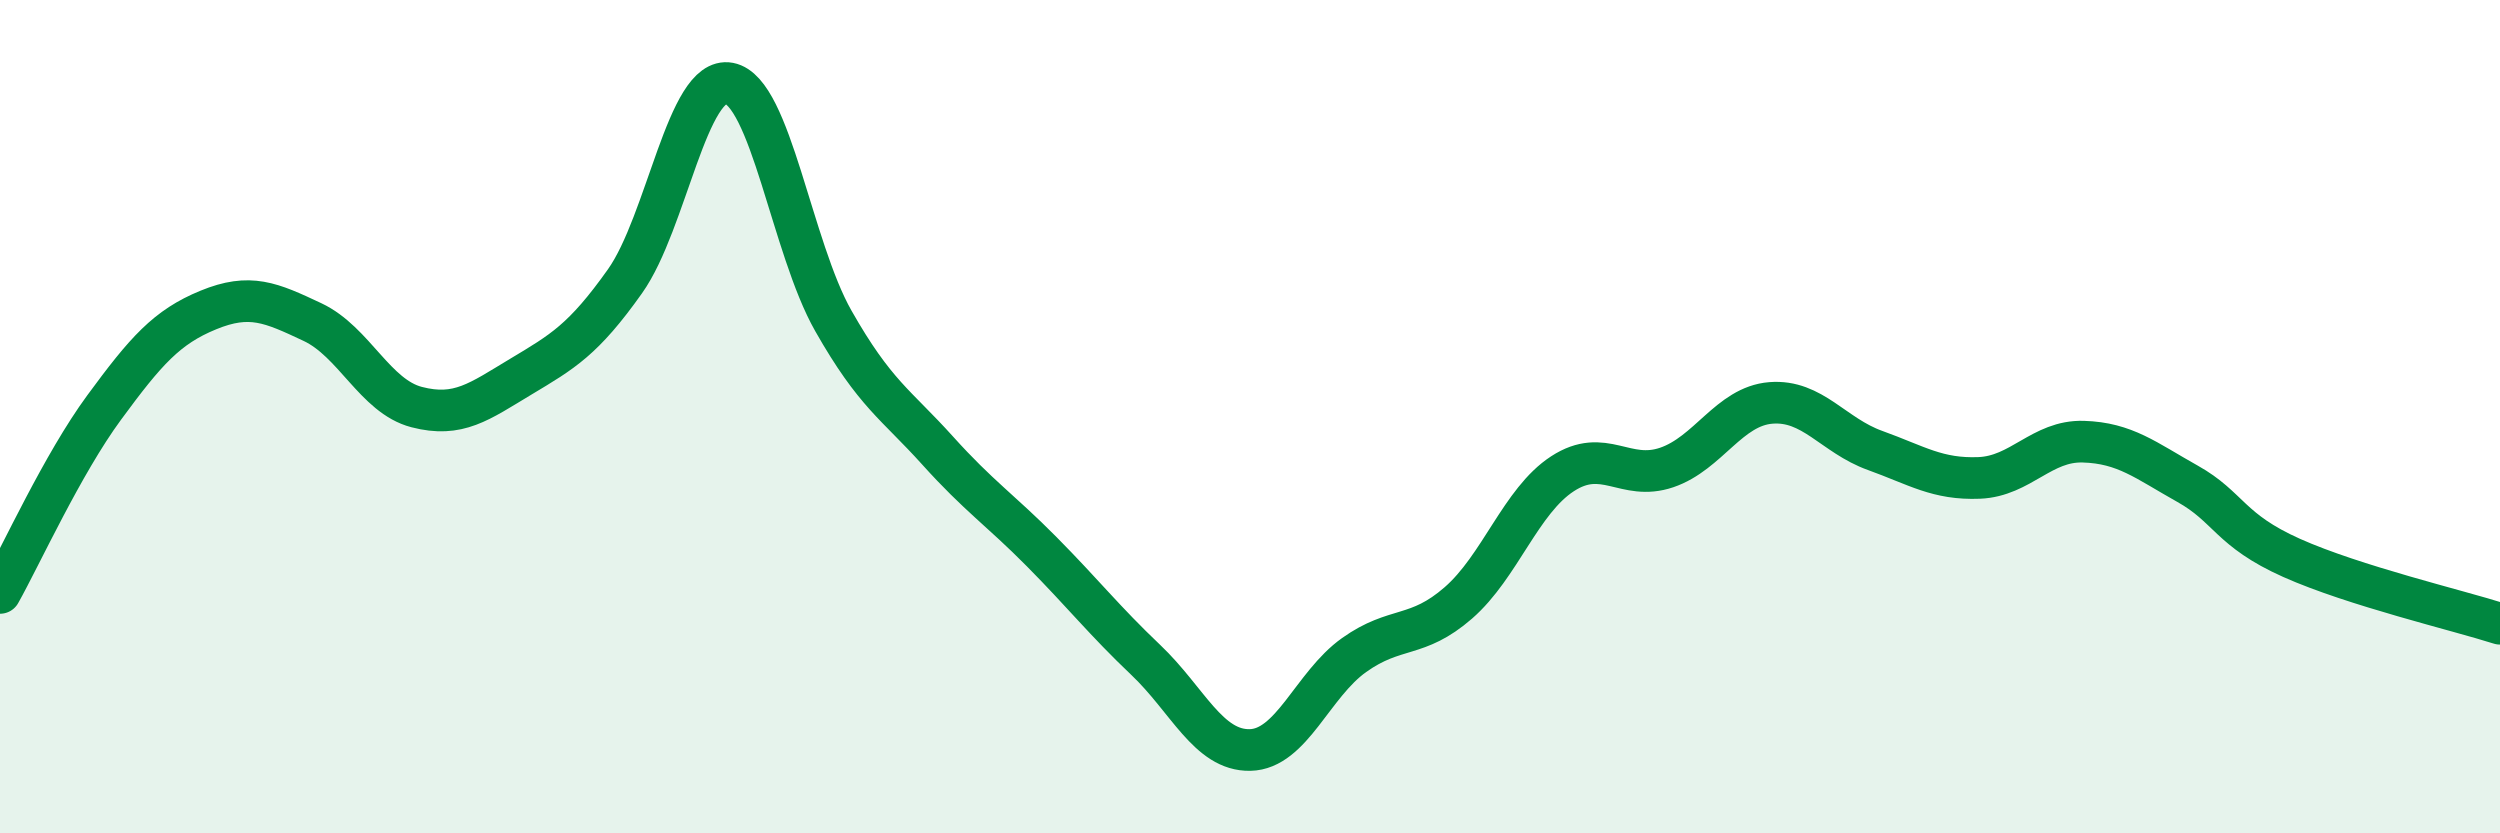
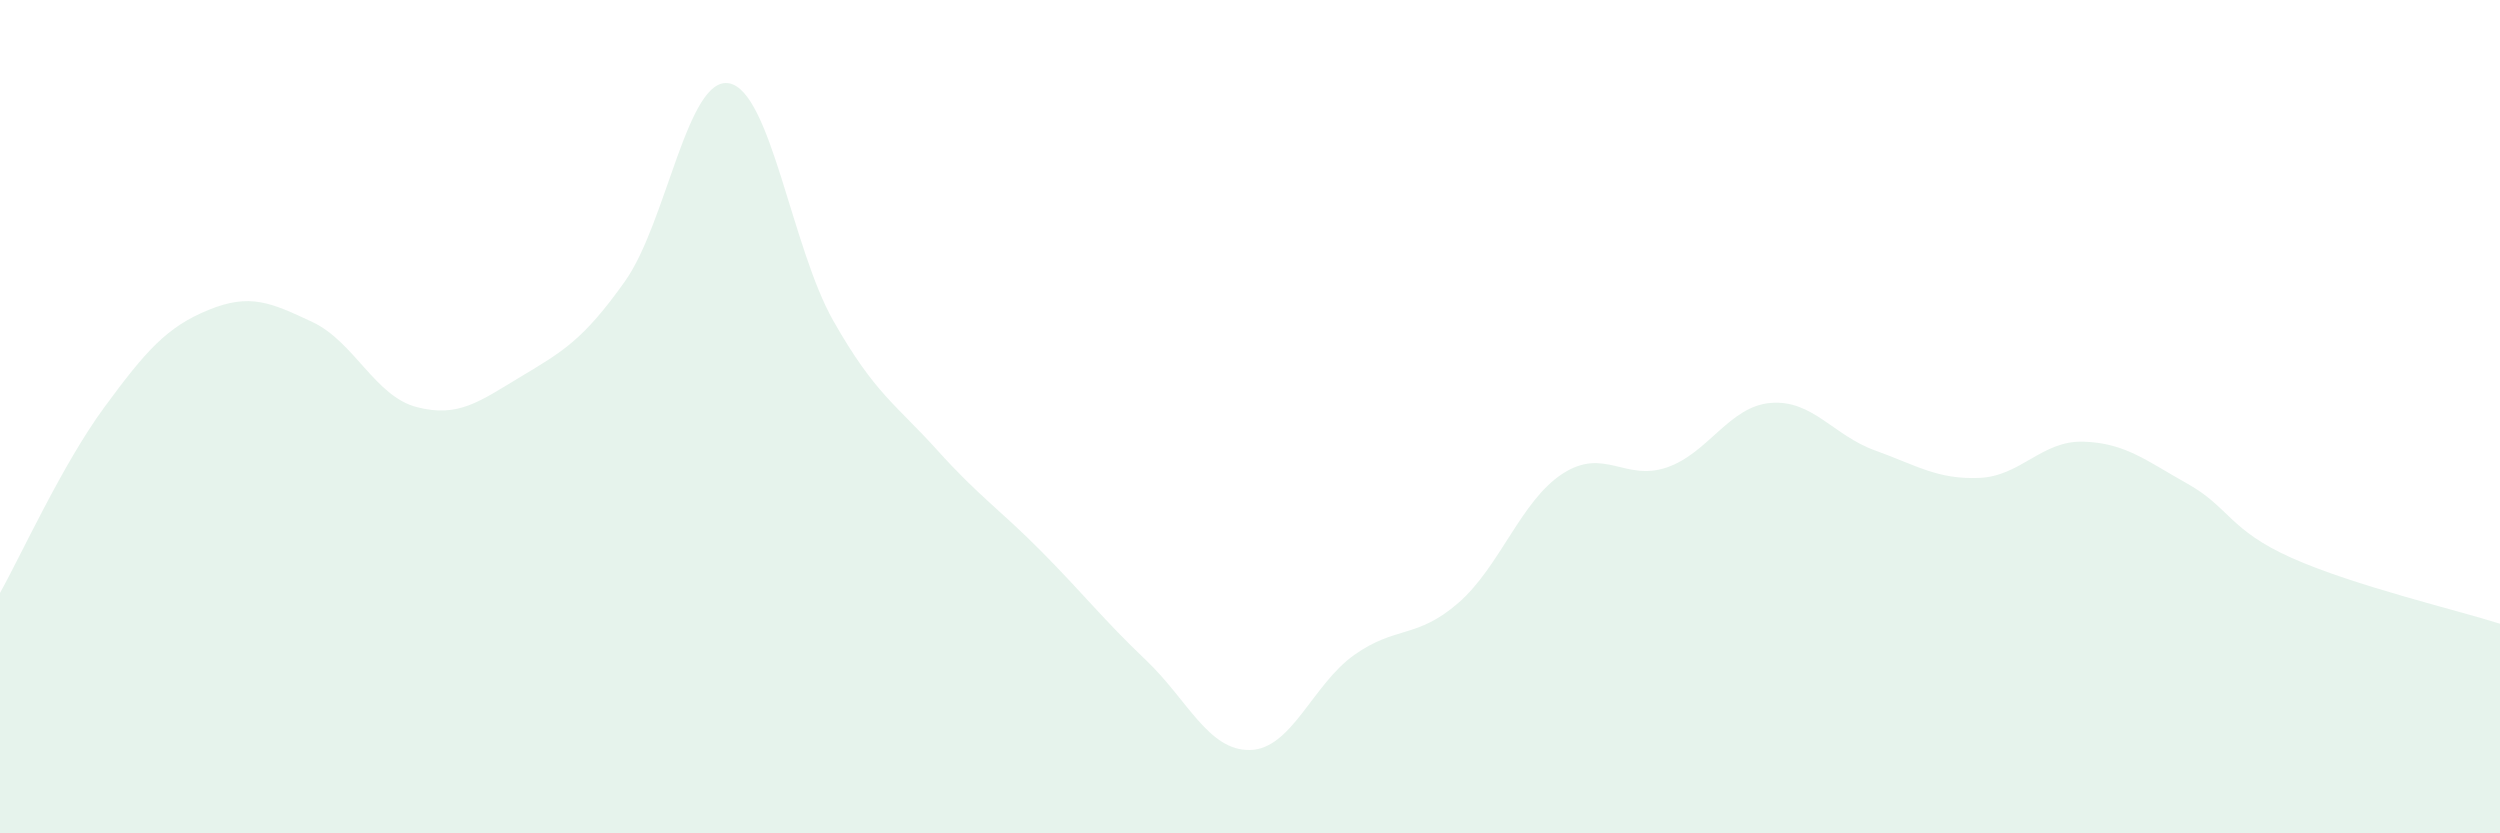
<svg xmlns="http://www.w3.org/2000/svg" width="60" height="20" viewBox="0 0 60 20">
  <path d="M 0,14.23 C 0.5,13.34 1.5,11.14 2.5,9.78 C 3.5,8.42 4,7.85 5,7.44 C 6,7.03 6.5,7.26 7.5,7.73 C 8.5,8.2 9,9.51 10,9.77 C 11,10.03 11.5,9.64 12.5,9.04 C 13.5,8.44 14,8.16 15,6.75 C 16,5.34 16.5,1.81 17.5,2 C 18.5,2.19 19,5.94 20,7.7 C 21,9.46 21.5,9.7 22.5,10.81 C 23.5,11.92 24,12.23 25,13.24 C 26,14.25 26.5,14.89 27.5,15.84 C 28.5,16.79 29,18.02 30,18 C 31,17.98 31.5,16.43 32.5,15.72 C 33.5,15.01 34,15.34 35,14.47 C 36,13.6 36.5,12.02 37.5,11.37 C 38.5,10.72 39,11.56 40,11.22 C 41,10.88 41.5,9.75 42.5,9.67 C 43.5,9.59 44,10.45 45,10.81 C 46,11.17 46.5,11.51 47.5,11.47 C 48.5,11.43 49,10.57 50,10.6 C 51,10.63 51.5,11.05 52.5,11.61 C 53.5,12.17 53.5,12.72 55,13.39 C 56.5,14.06 59,14.65 60,14.97L60 20L0 20Z" fill="#008740" opacity="0.1" stroke-linecap="round" stroke-linejoin="round" />
-   <path d="M 0,14.23 C 0.5,13.34 1.5,11.14 2.5,9.78 C 3.5,8.42 4,7.85 5,7.44 C 6,7.03 6.5,7.26 7.5,7.73 C 8.5,8.2 9,9.51 10,9.77 C 11,10.03 11.5,9.64 12.5,9.04 C 13.5,8.44 14,8.16 15,6.75 C 16,5.34 16.5,1.81 17.5,2 C 18.5,2.19 19,5.94 20,7.7 C 21,9.46 21.5,9.7 22.5,10.81 C 23.5,11.92 24,12.23 25,13.24 C 26,14.25 26.5,14.89 27.5,15.84 C 28.5,16.79 29,18.02 30,18 C 31,17.98 31.5,16.43 32.5,15.72 C 33.5,15.01 34,15.34 35,14.47 C 36,13.6 36.5,12.02 37.5,11.37 C 38.5,10.72 39,11.56 40,11.22 C 41,10.88 41.5,9.75 42.5,9.67 C 43.5,9.59 44,10.45 45,10.81 C 46,11.17 46.5,11.51 47.5,11.47 C 48.5,11.43 49,10.57 50,10.6 C 51,10.63 51.5,11.05 52.5,11.61 C 53.5,12.17 53.5,12.72 55,13.39 C 56.5,14.06 59,14.65 60,14.97" stroke="#008740" stroke-width="1" fill="none" stroke-linecap="round" stroke-linejoin="round" />
</svg>